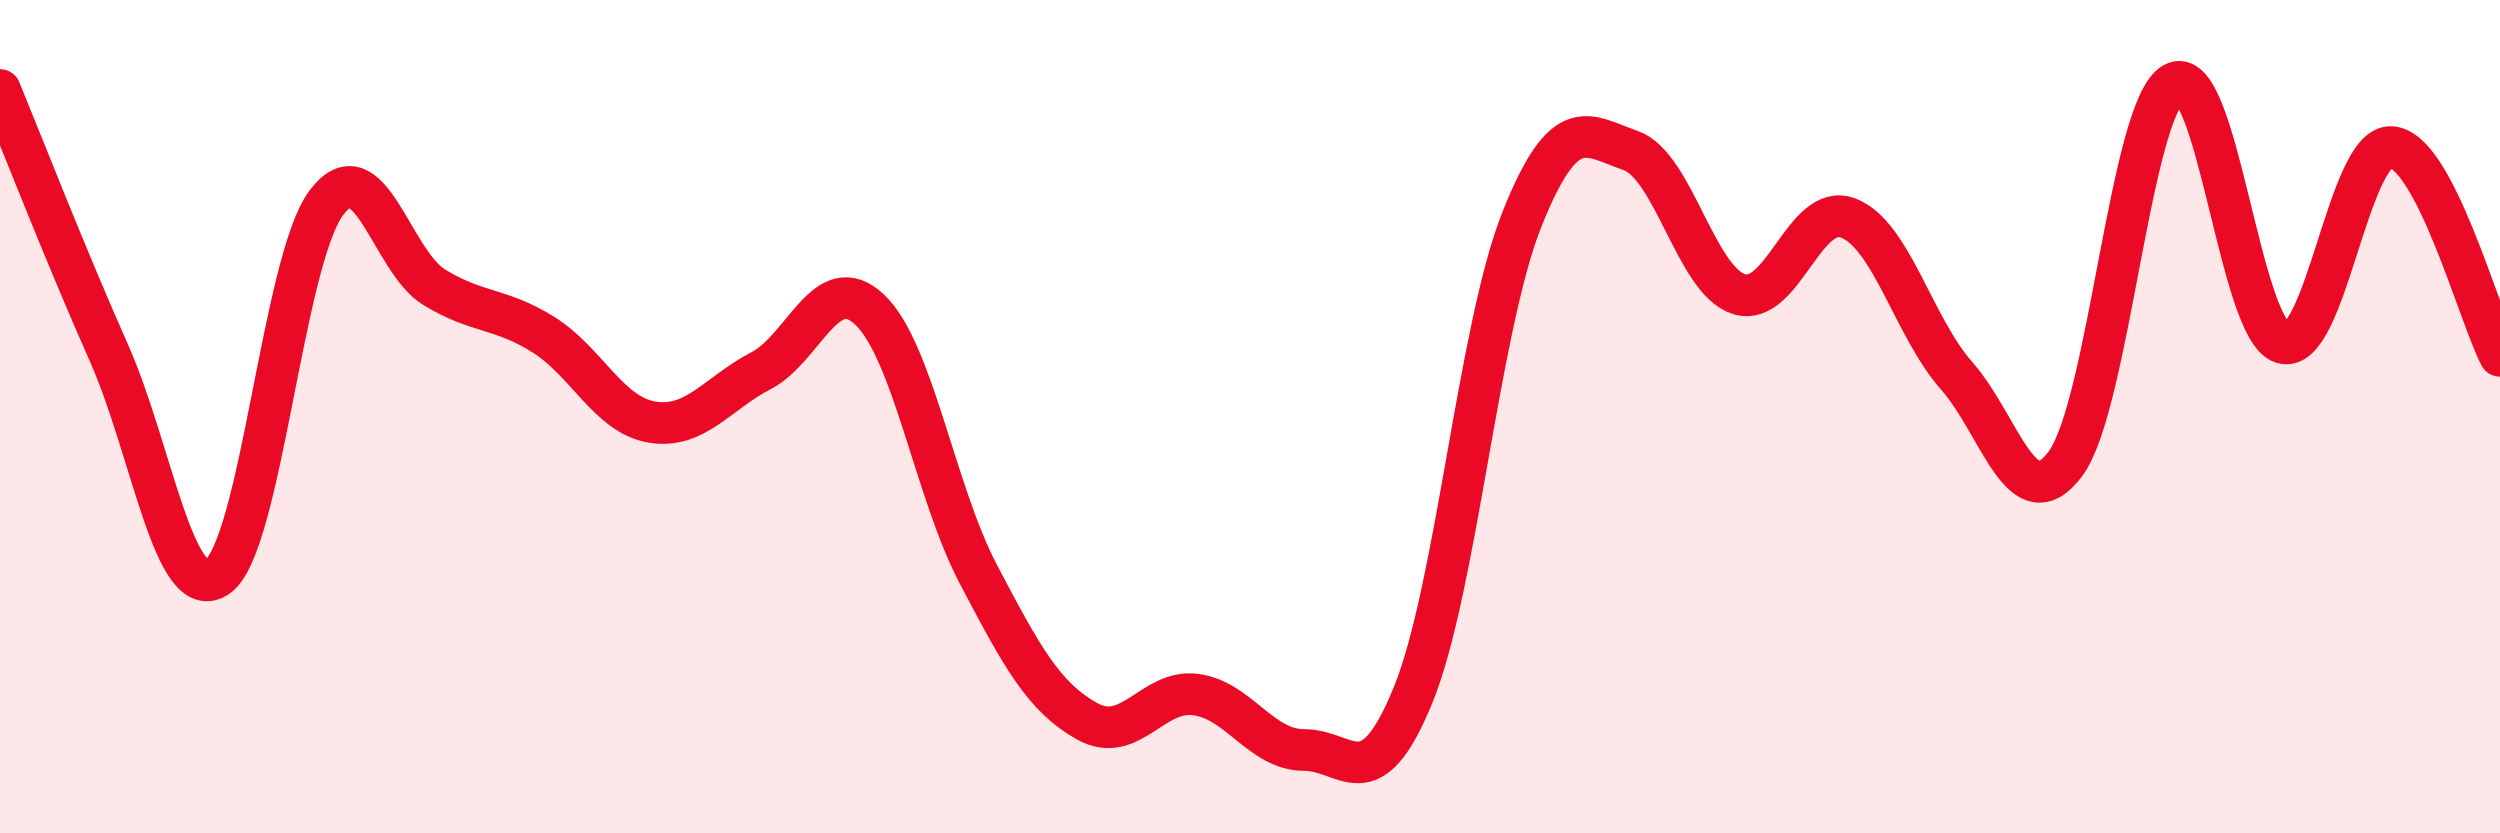
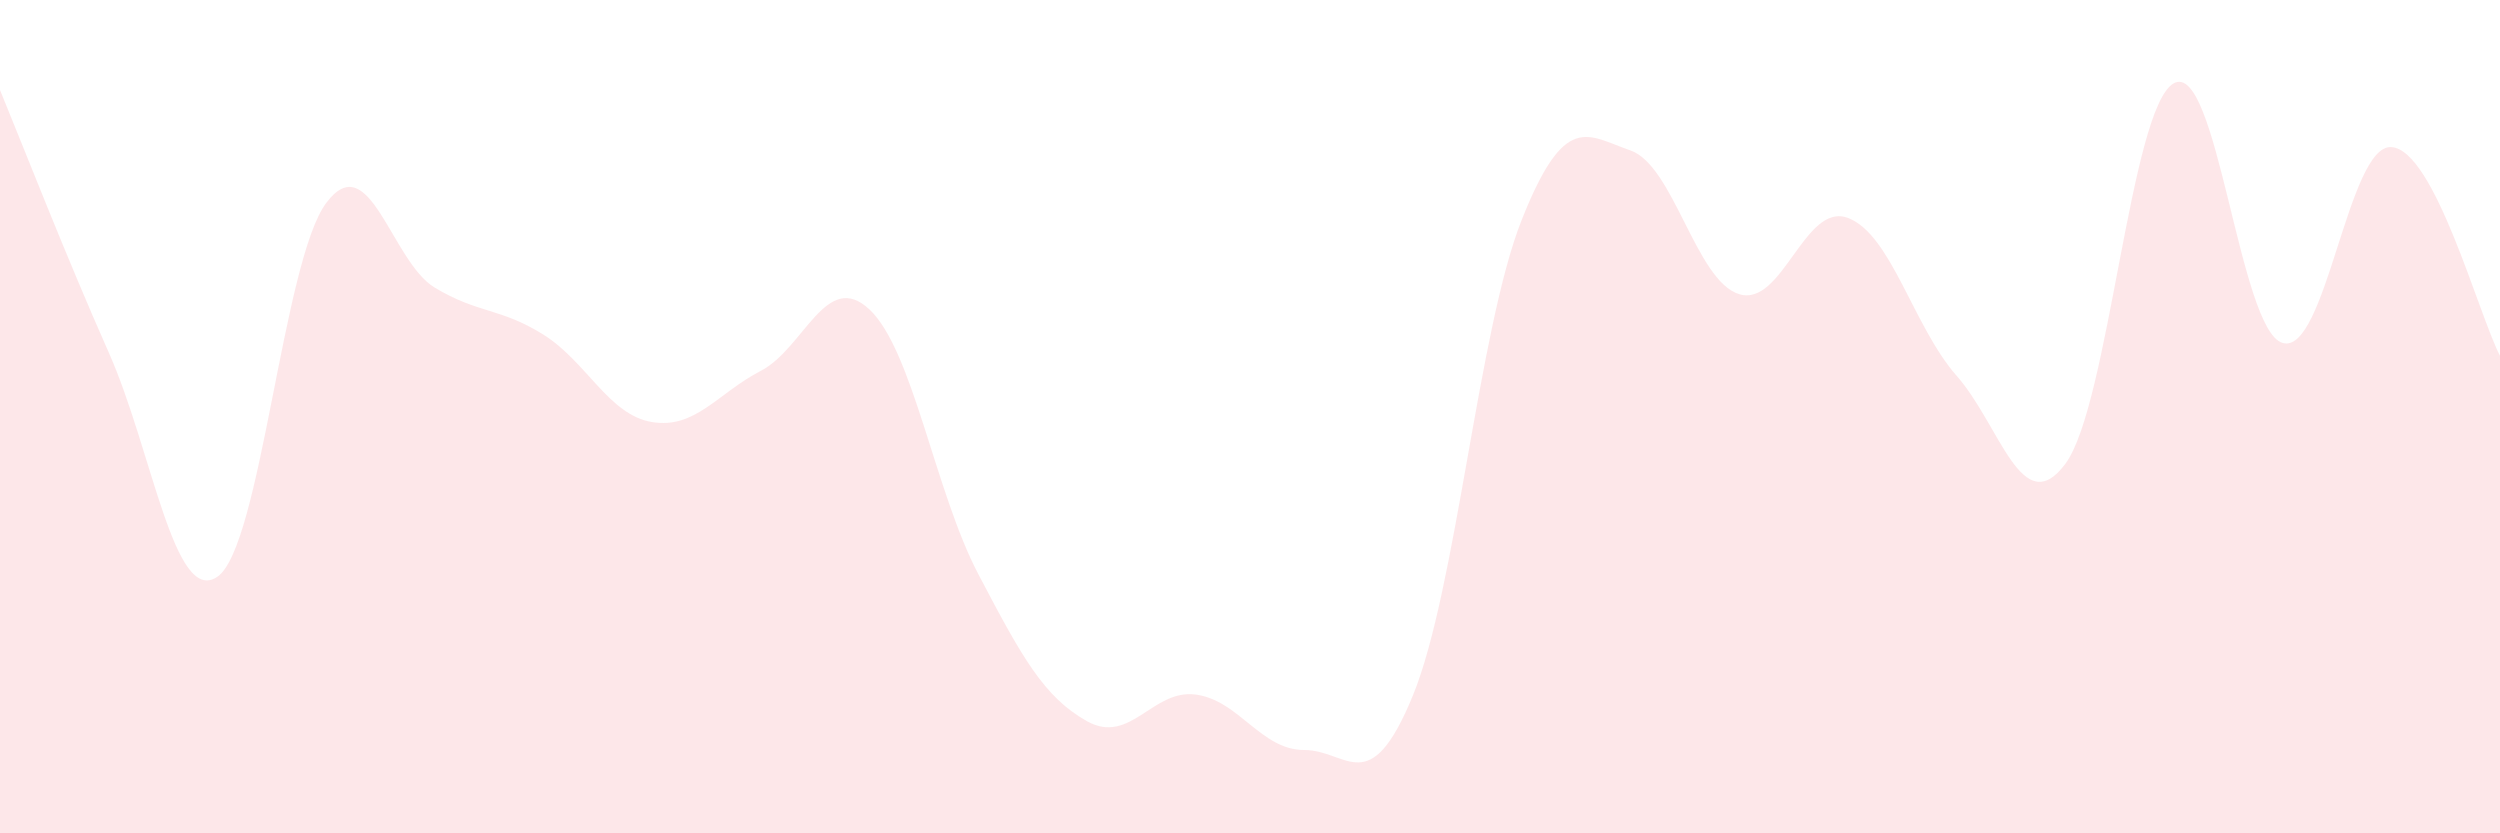
<svg xmlns="http://www.w3.org/2000/svg" width="60" height="20" viewBox="0 0 60 20">
  <path d="M 0,2.16 C 0.52,3.42 1.57,6.12 2.61,8.46 C 3.65,10.8 4.18,14.56 5.22,13.84 C 6.26,13.12 6.79,6.26 7.83,4.87 C 8.87,3.48 9.39,6.27 10.43,6.9 C 11.47,7.53 12,7.38 13.04,8.03 C 14.08,8.68 14.61,9.96 15.65,10.13 C 16.69,10.3 17.22,9.44 18.26,8.9 C 19.3,8.36 19.83,6.45 20.87,7.43 C 21.91,8.41 22.44,11.8 23.48,13.78 C 24.52,15.76 25.05,16.73 26.09,17.31 C 27.13,17.89 27.66,16.53 28.7,16.67 C 29.74,16.81 30.26,18 31.3,18 C 32.34,18 32.87,19.23 33.91,16.69 C 34.95,14.15 35.48,7.9 36.52,5.28 C 37.56,2.66 38.09,3.25 39.13,3.61 C 40.17,3.97 40.7,6.74 41.74,7.06 C 42.78,7.38 43.31,4.84 44.35,5.23 C 45.39,5.62 45.92,7.84 46.96,9.02 C 48,10.2 48.53,12.53 49.57,11.13 C 50.61,9.73 51.13,2.58 52.17,2 C 53.21,1.42 53.74,7.92 54.78,8.23 C 55.82,8.54 56.35,3.47 57.39,3.53 C 58.43,3.59 59.48,7.54 60,8.54L60 20L0 20Z" fill="#EB0A25" opacity="0.1" stroke-linecap="round" stroke-linejoin="round" />
-   <path d="M 0,2.16 C 0.52,3.42 1.57,6.12 2.61,8.46 C 3.65,10.8 4.18,14.56 5.22,13.84 C 6.26,13.12 6.79,6.26 7.83,4.87 C 8.87,3.48 9.39,6.27 10.43,6.9 C 11.47,7.53 12,7.38 13.04,8.03 C 14.08,8.68 14.61,9.96 15.65,10.13 C 16.69,10.3 17.22,9.44 18.26,8.9 C 19.3,8.36 19.83,6.45 20.87,7.43 C 21.91,8.41 22.44,11.8 23.48,13.78 C 24.52,15.76 25.05,16.73 26.09,17.31 C 27.13,17.89 27.66,16.53 28.7,16.67 C 29.74,16.81 30.26,18 31.3,18 C 32.34,18 32.87,19.23 33.91,16.69 C 34.95,14.15 35.48,7.9 36.52,5.28 C 37.56,2.66 38.09,3.25 39.13,3.61 C 40.17,3.97 40.7,6.74 41.74,7.06 C 42.78,7.38 43.31,4.84 44.35,5.23 C 45.39,5.62 45.92,7.84 46.96,9.02 C 48,10.2 48.53,12.53 49.57,11.13 C 50.61,9.73 51.13,2.58 52.17,2 C 53.21,1.42 53.74,7.92 54.78,8.23 C 55.82,8.54 56.35,3.47 57.39,3.53 C 58.43,3.59 59.48,7.54 60,8.54" stroke="#EB0A25" stroke-width="1" fill="none" stroke-linecap="round" stroke-linejoin="round" />
</svg>